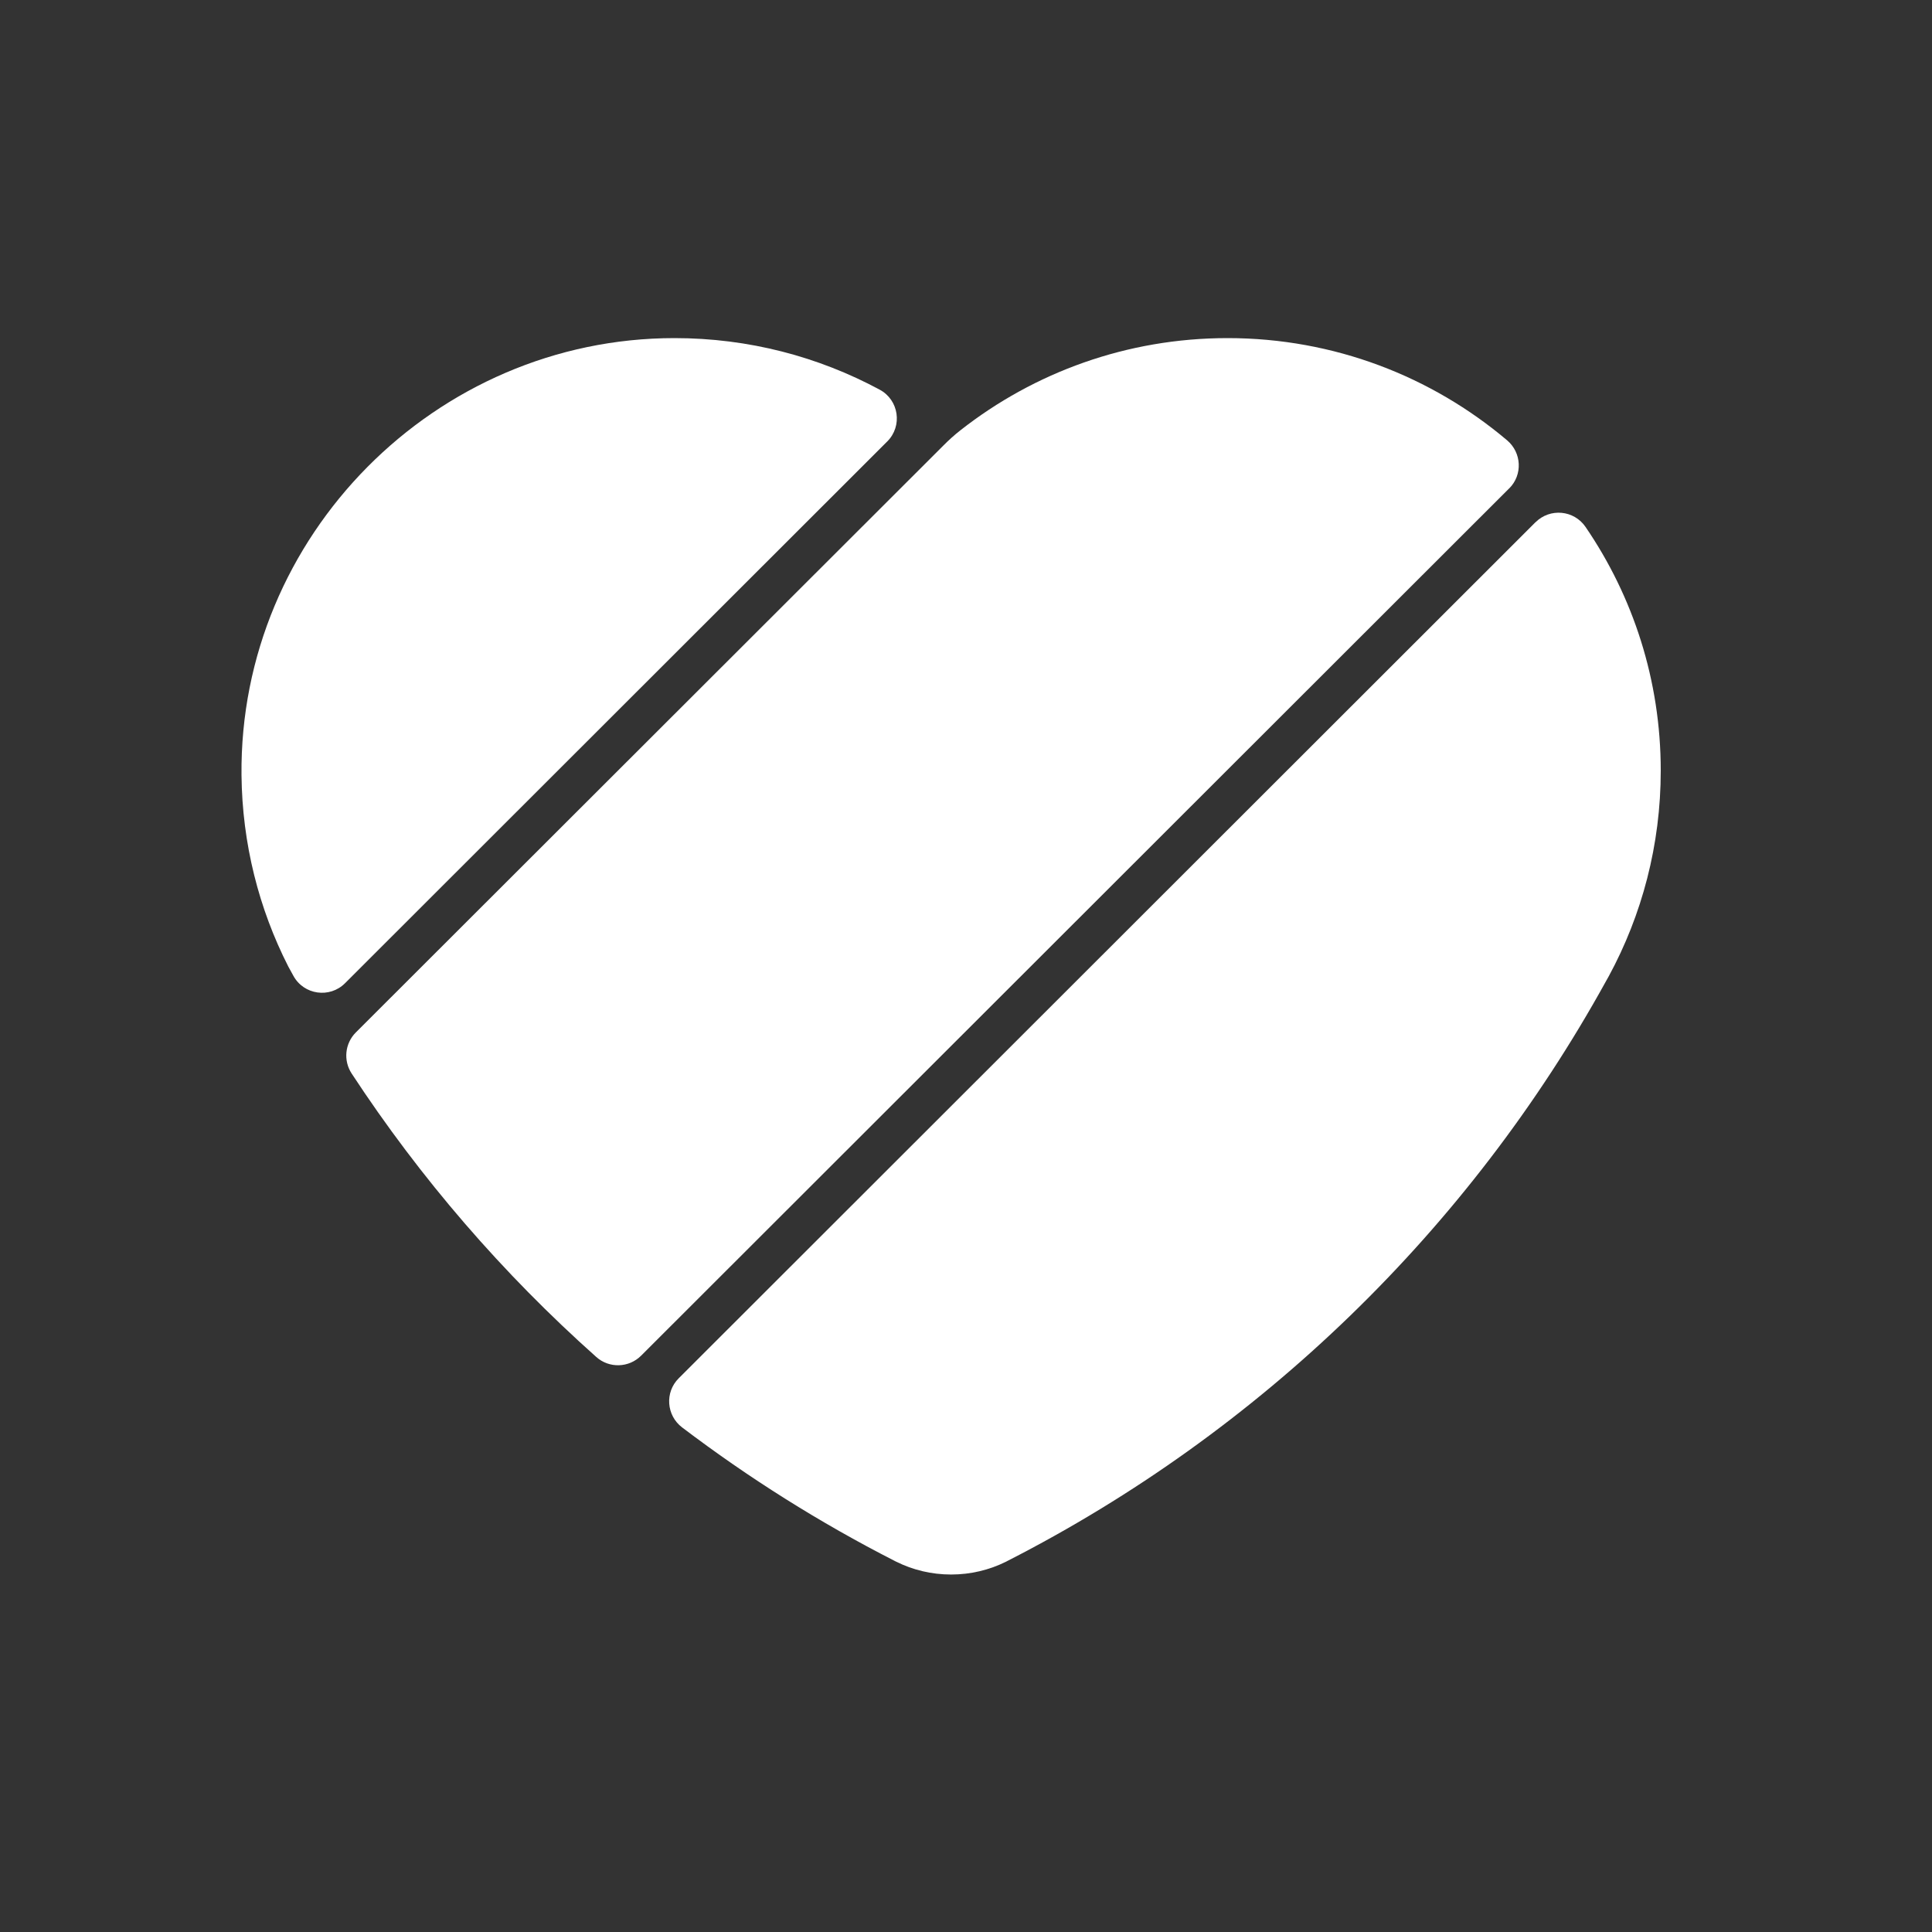
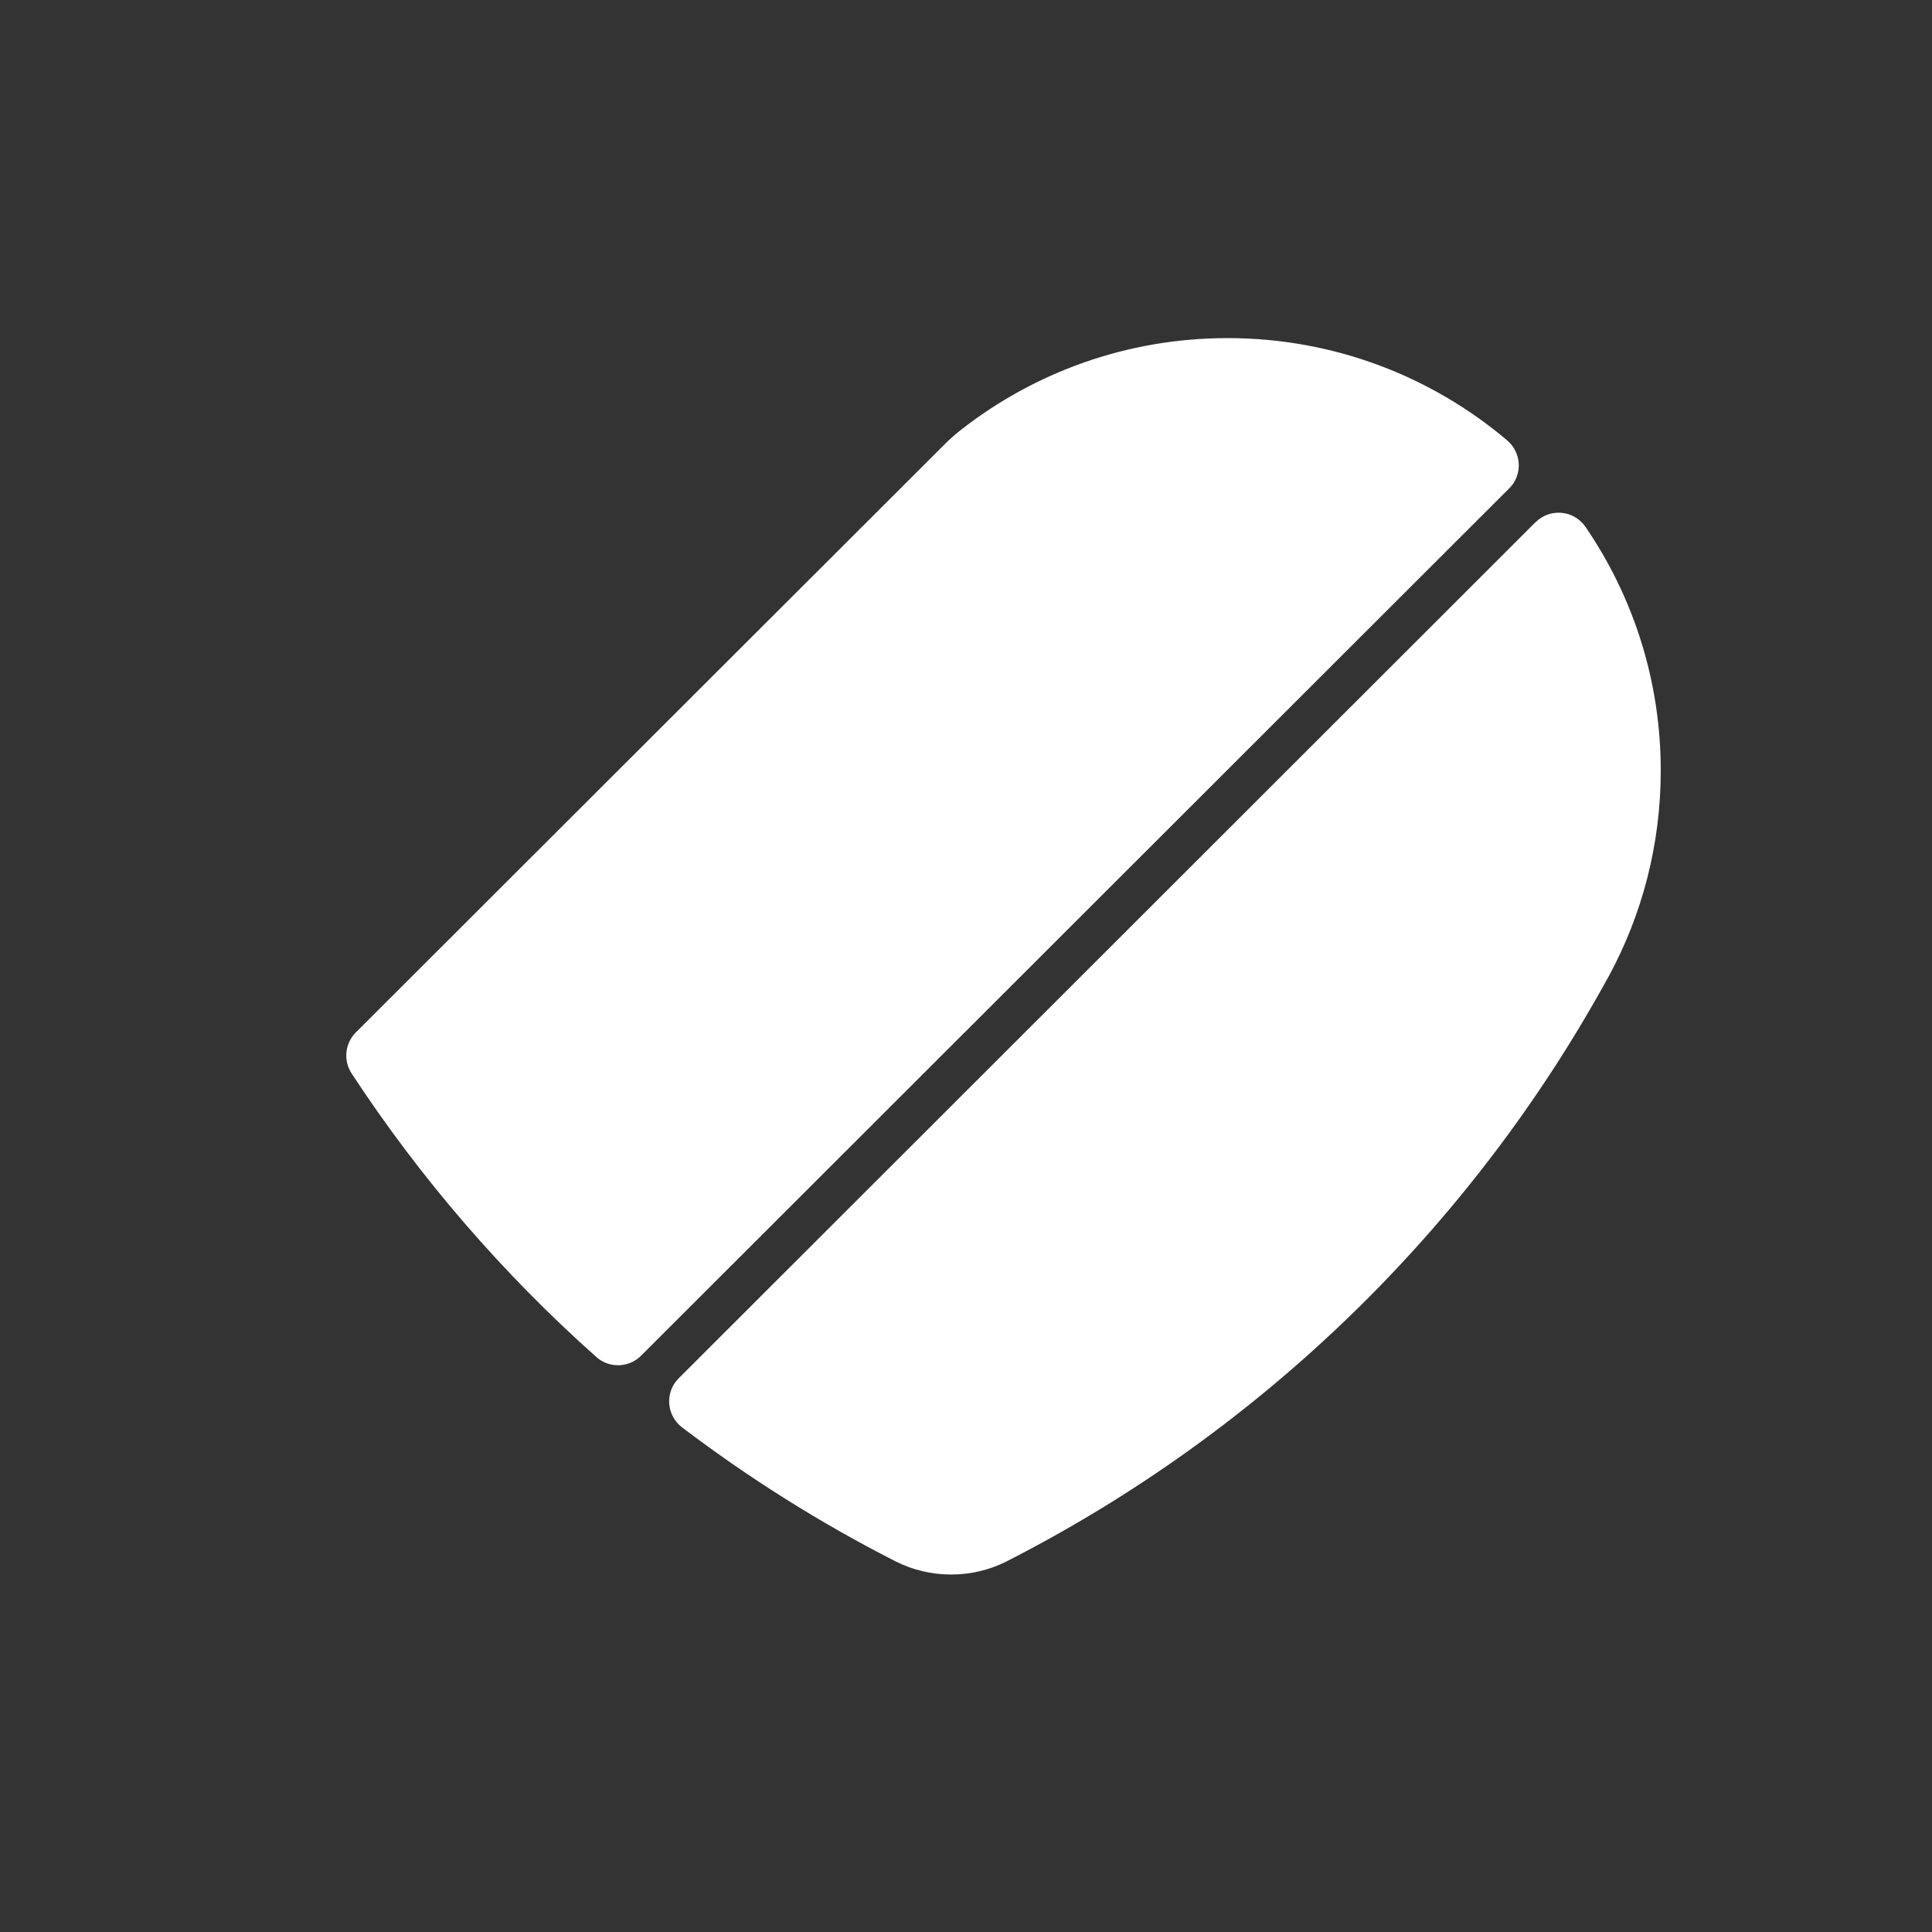
<svg xmlns="http://www.w3.org/2000/svg" width="30" height="30" viewBox="0 0 30 30" fill="none">
  <rect x="0" y="0" width="30" height="30" fill="#333333" stroke="none" />
-   <path d="M5.358 15.267L13.778 6.854C14.017 6.615 13.959 6.212 13.66 6.051C12.711 5.54 11.627 5.25 10.474 5.25C6.76 5.25 3.714 8.324 3.75 12.035C3.761 13.104 4.021 14.113 4.476 15.007C4.484 15.022 4.514 15.078 4.556 15.153C4.718 15.449 5.12 15.506 5.358 15.267L5.358 15.267Z" fill="white" />
  <path d="M23.436 7.583C23.646 7.373 23.629 7.029 23.402 6.837C22.231 5.847 20.716 5.25 19.062 5.25C17.497 5.25 16.058 5.784 14.915 6.68C14.822 6.753 14.734 6.832 14.651 6.916C13.579 7.987 5.525 16.032 5.525 16.032C5.355 16.203 5.329 16.468 5.46 16.669C6.529 18.299 7.808 19.779 9.259 21.071C9.459 21.25 9.765 21.241 9.955 21.051L23.435 7.583H23.436Z" fill="white" />
  <path d="M23.842 8.11L10.539 21.402C10.321 21.619 10.347 21.979 10.592 22.165C11.624 22.948 12.727 23.643 13.891 24.237C13.896 24.24 13.9 24.242 13.904 24.244C13.907 24.245 13.91 24.247 13.913 24.248C13.915 24.249 13.916 24.25 13.919 24.251C14.175 24.378 14.463 24.449 14.769 24.449C15.074 24.449 15.363 24.378 15.619 24.251C15.621 24.251 15.622 24.249 15.625 24.248C15.627 24.247 15.63 24.245 15.633 24.244C15.638 24.242 15.642 24.239 15.646 24.237C19.57 22.233 22.813 19.087 24.936 15.239C24.952 15.212 24.966 15.185 24.982 15.157C25.496 14.208 25.788 13.121 25.788 11.966C25.788 10.562 25.357 9.26 24.62 8.182C24.441 7.92 24.068 7.885 23.843 8.11L23.842 8.11Z" fill="white" />
</svg>